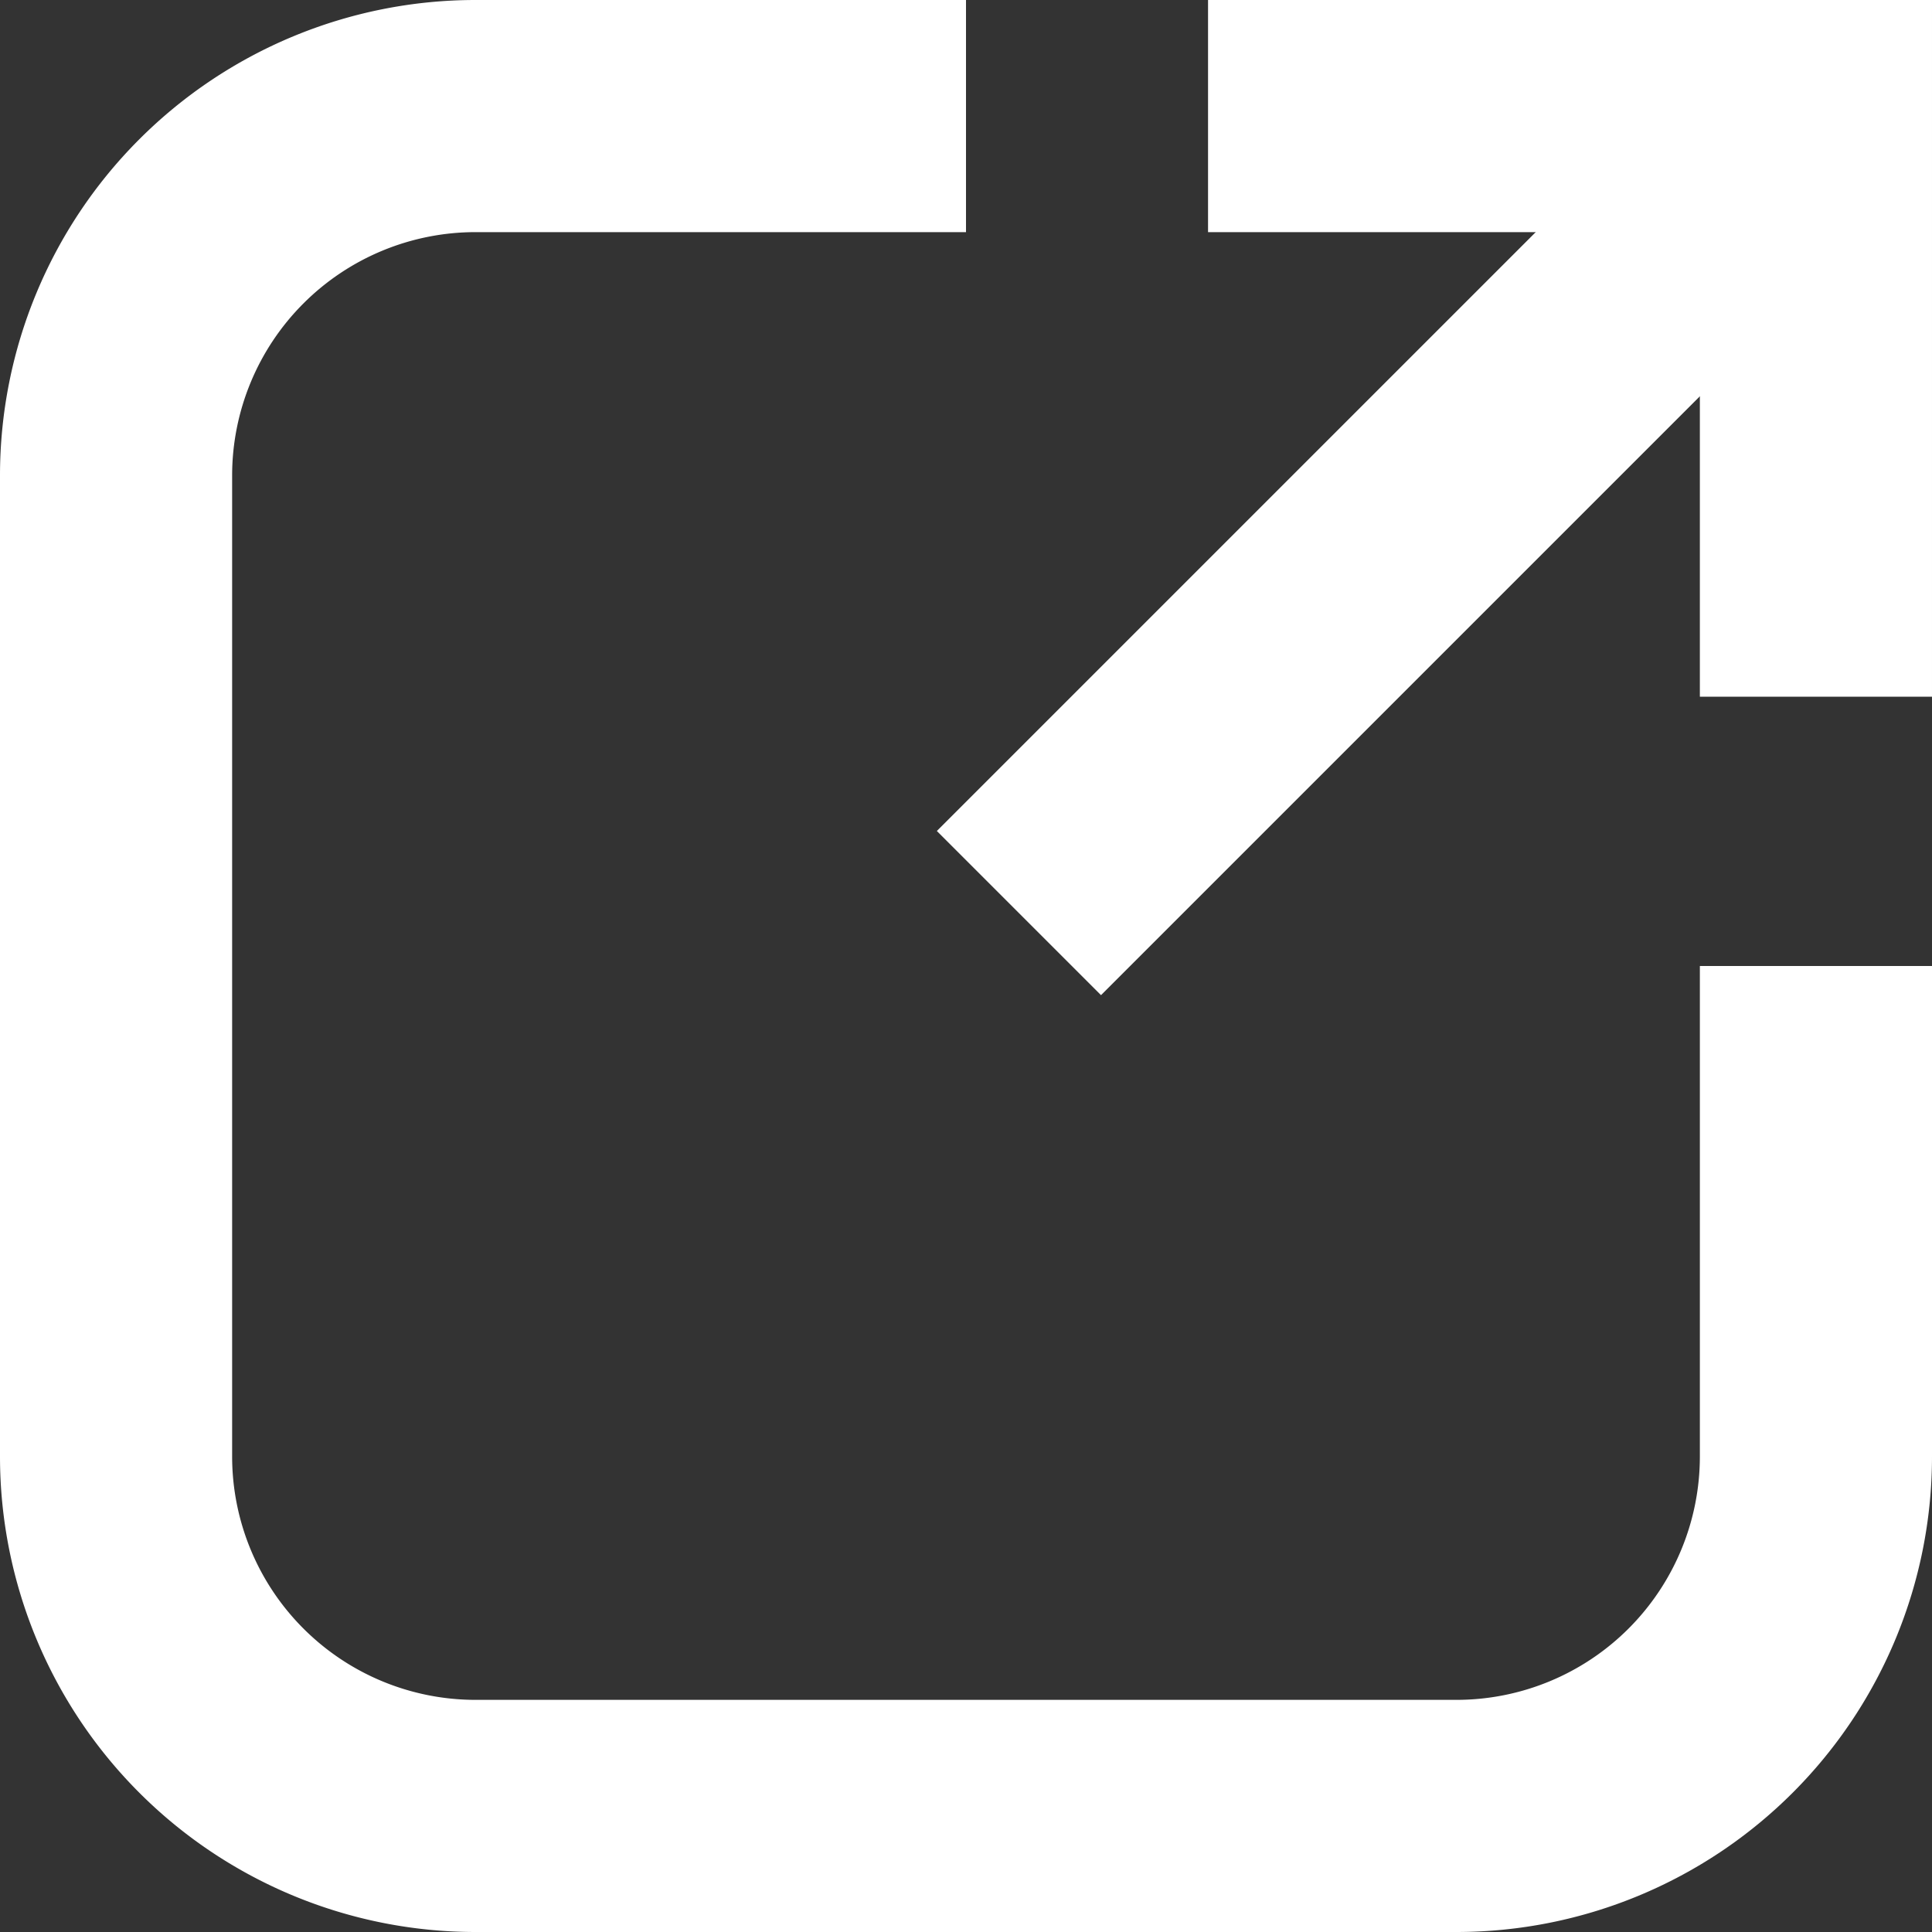
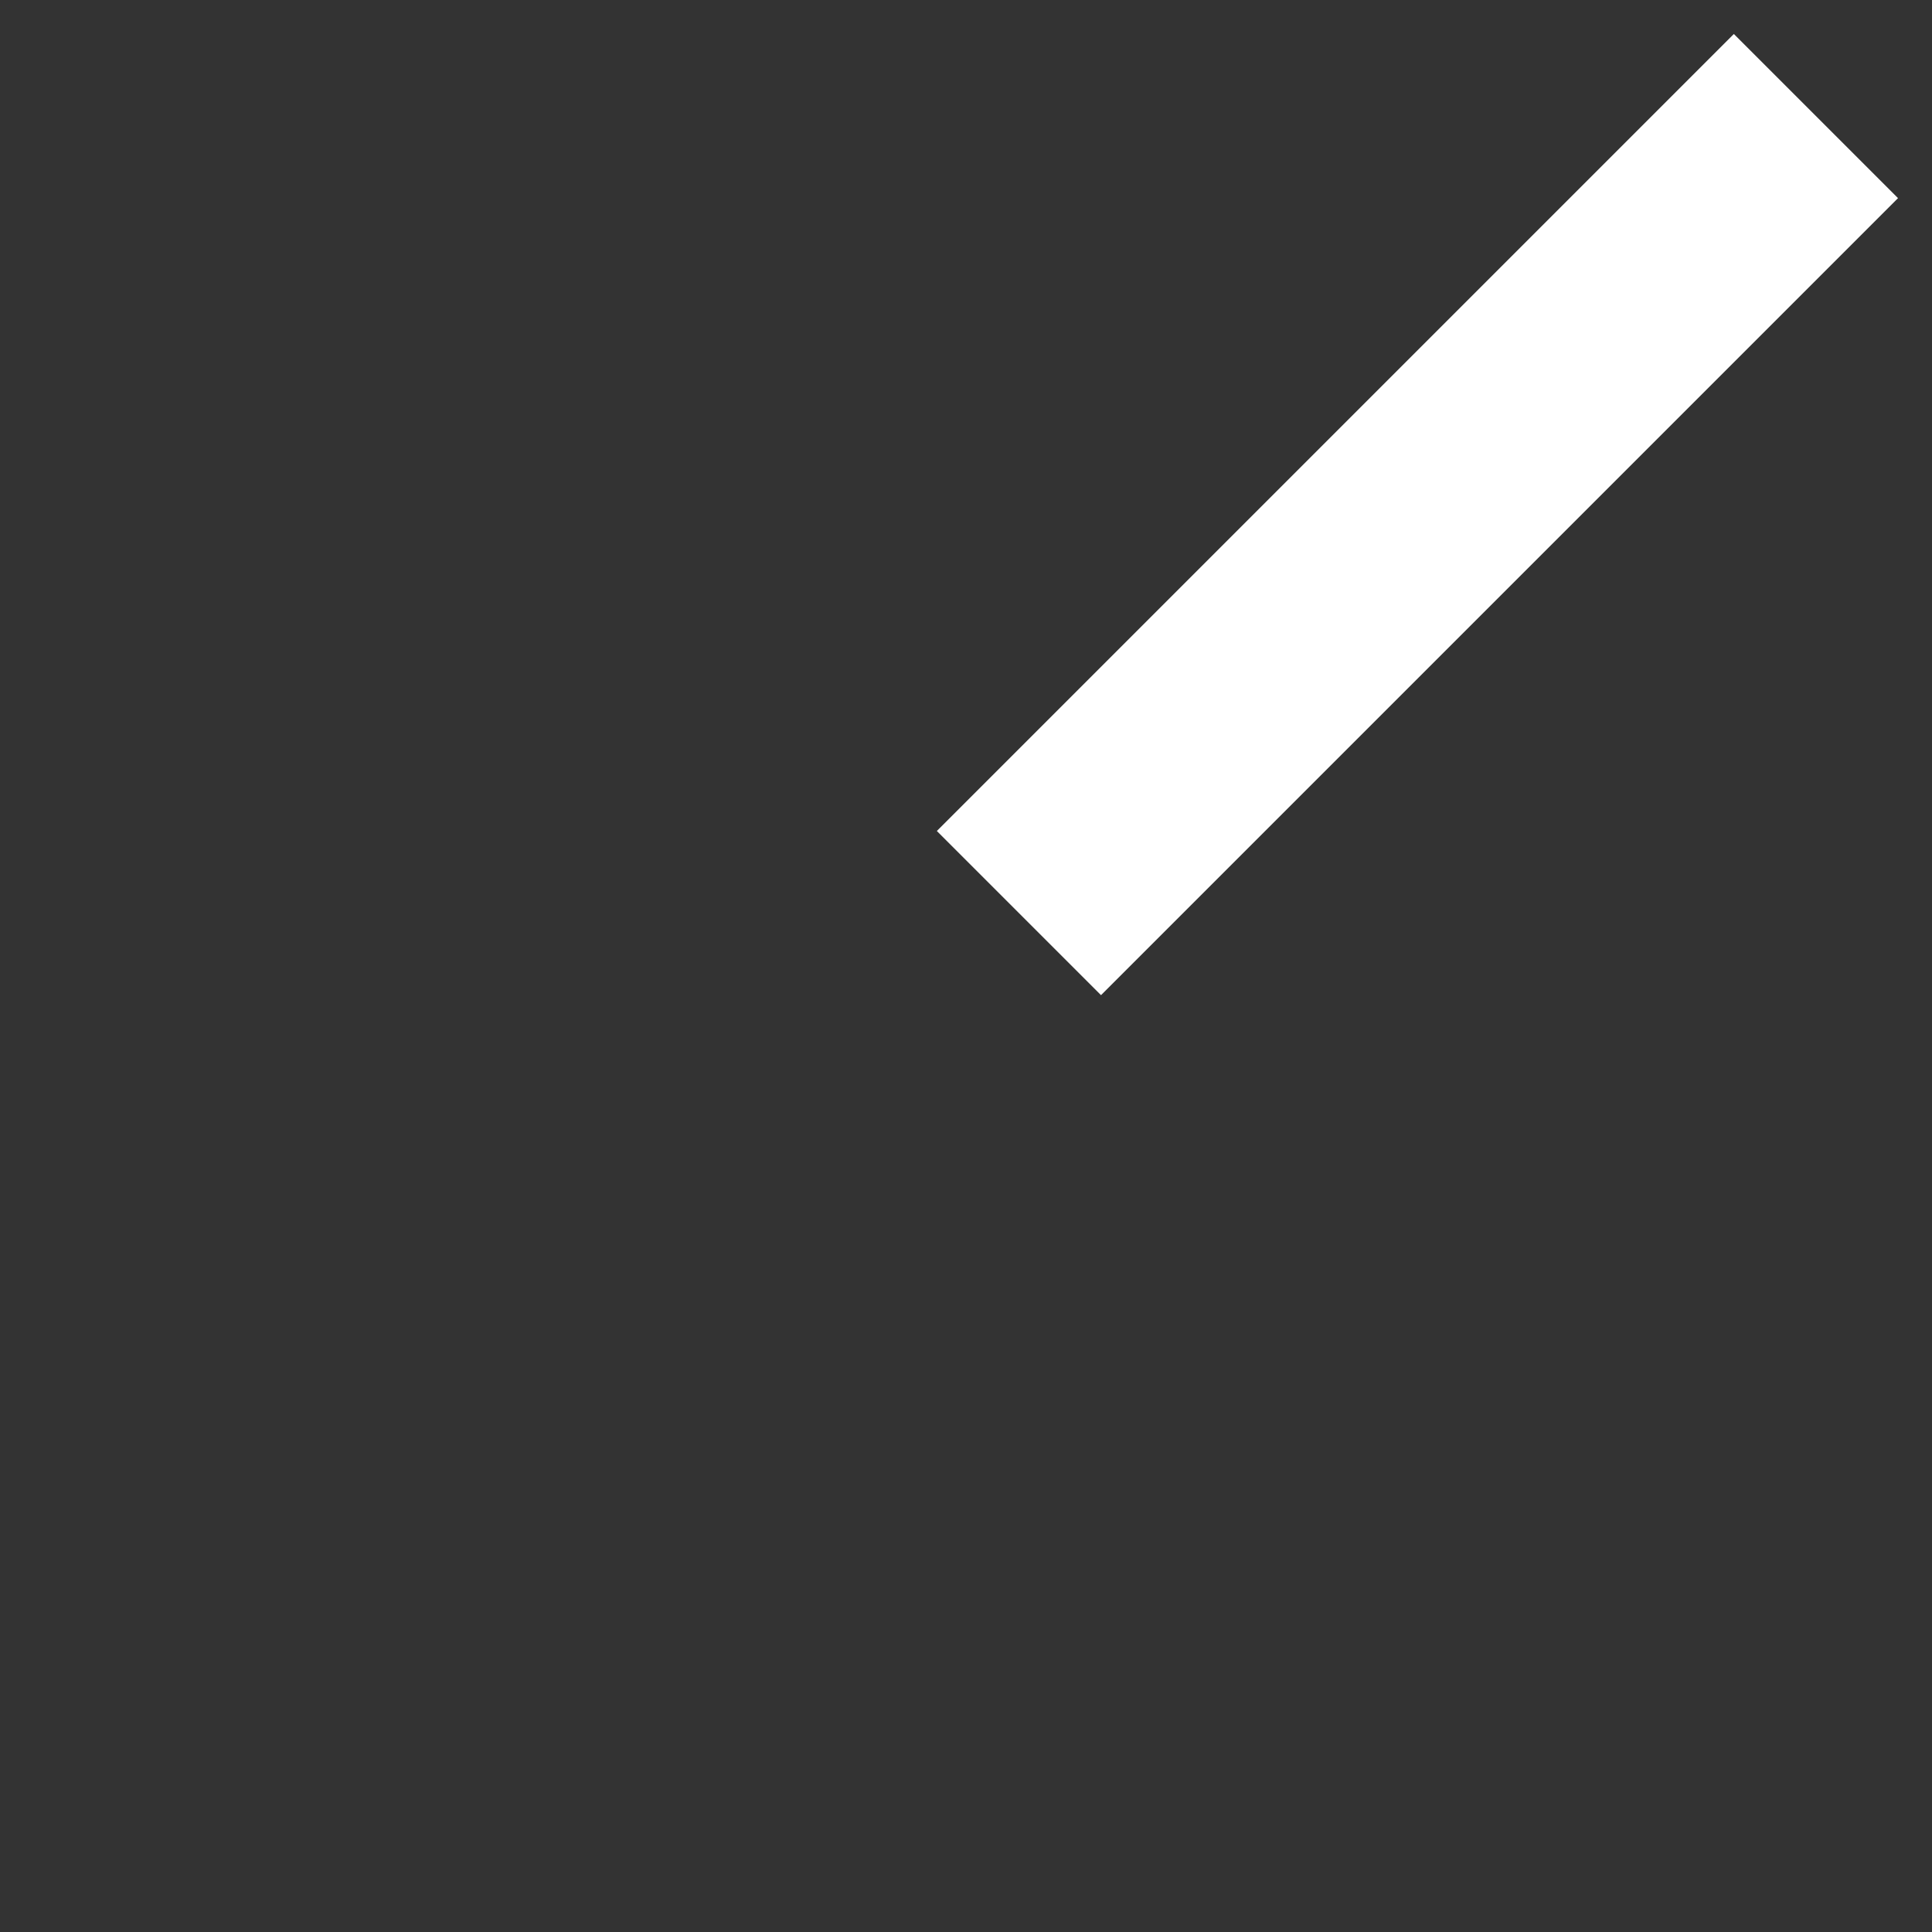
<svg xmlns="http://www.w3.org/2000/svg" width="12.484" height="12.484" viewBox="0 0 12.484 12.484">
  <rect x="0" y="0" width="12.484" height="12.484" fill="#333333" stroke="none" />
  <g id="グループ_931" data-name="グループ 931" transform="translate(-1188.758 -1689.766)">
-     <path id="パス_3369" data-name="パス 3369" d="M7.556.5h3.928V4.252" transform="translate(1189.008 1690.016)" fill="none" stroke="#fff" stroke-width="1.5" />
    <line id="線_118" data-name="線 118" x1="5.15" y2="5.15" transform="translate(1195.342 1690.516)" fill="none" stroke="#fff" stroke-width="1.5" />
-     <path id="パス_3371" data-name="パス 3371" d="M5.992.5H2.822A2.323,2.323,0,0,0,.5,2.822v6.34a2.323,2.323,0,0,0,2.322,2.322h6.34a2.323,2.323,0,0,0,2.322-2.322V5.992" transform="translate(1189.008 1690.016)" fill="none" stroke="#fff" stroke-width="1.5" />
  </g>
</svg>